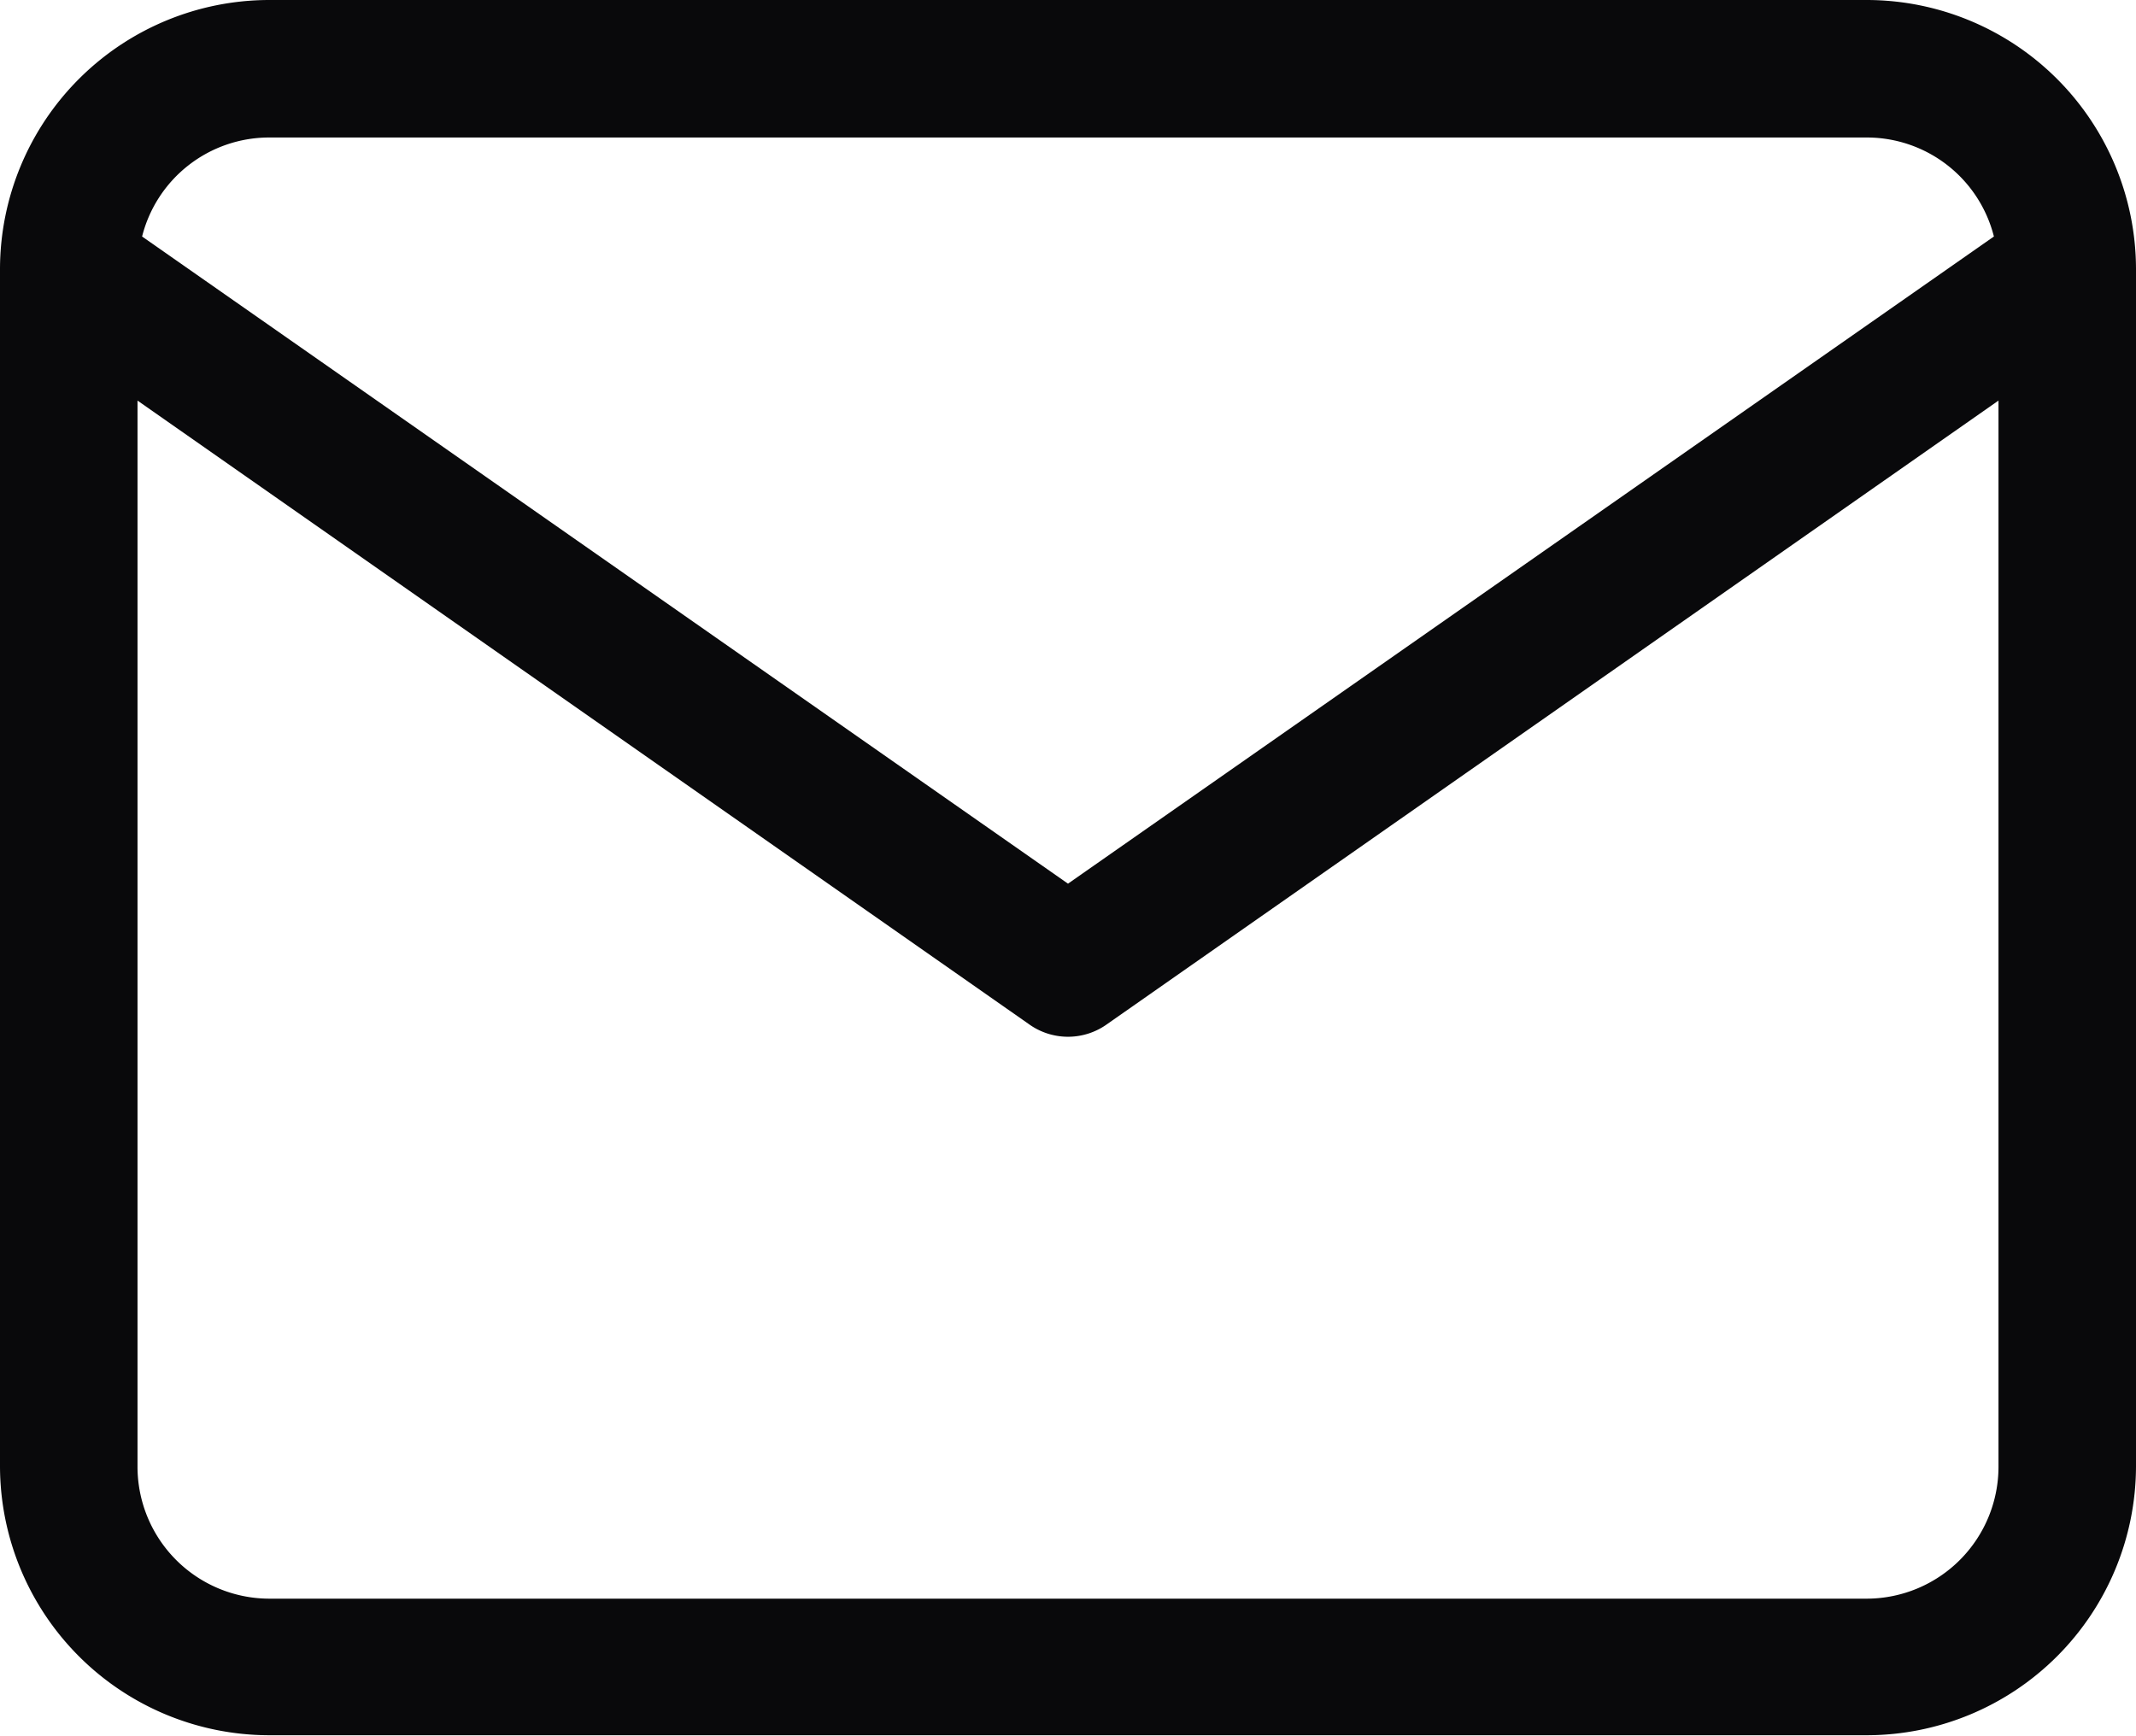
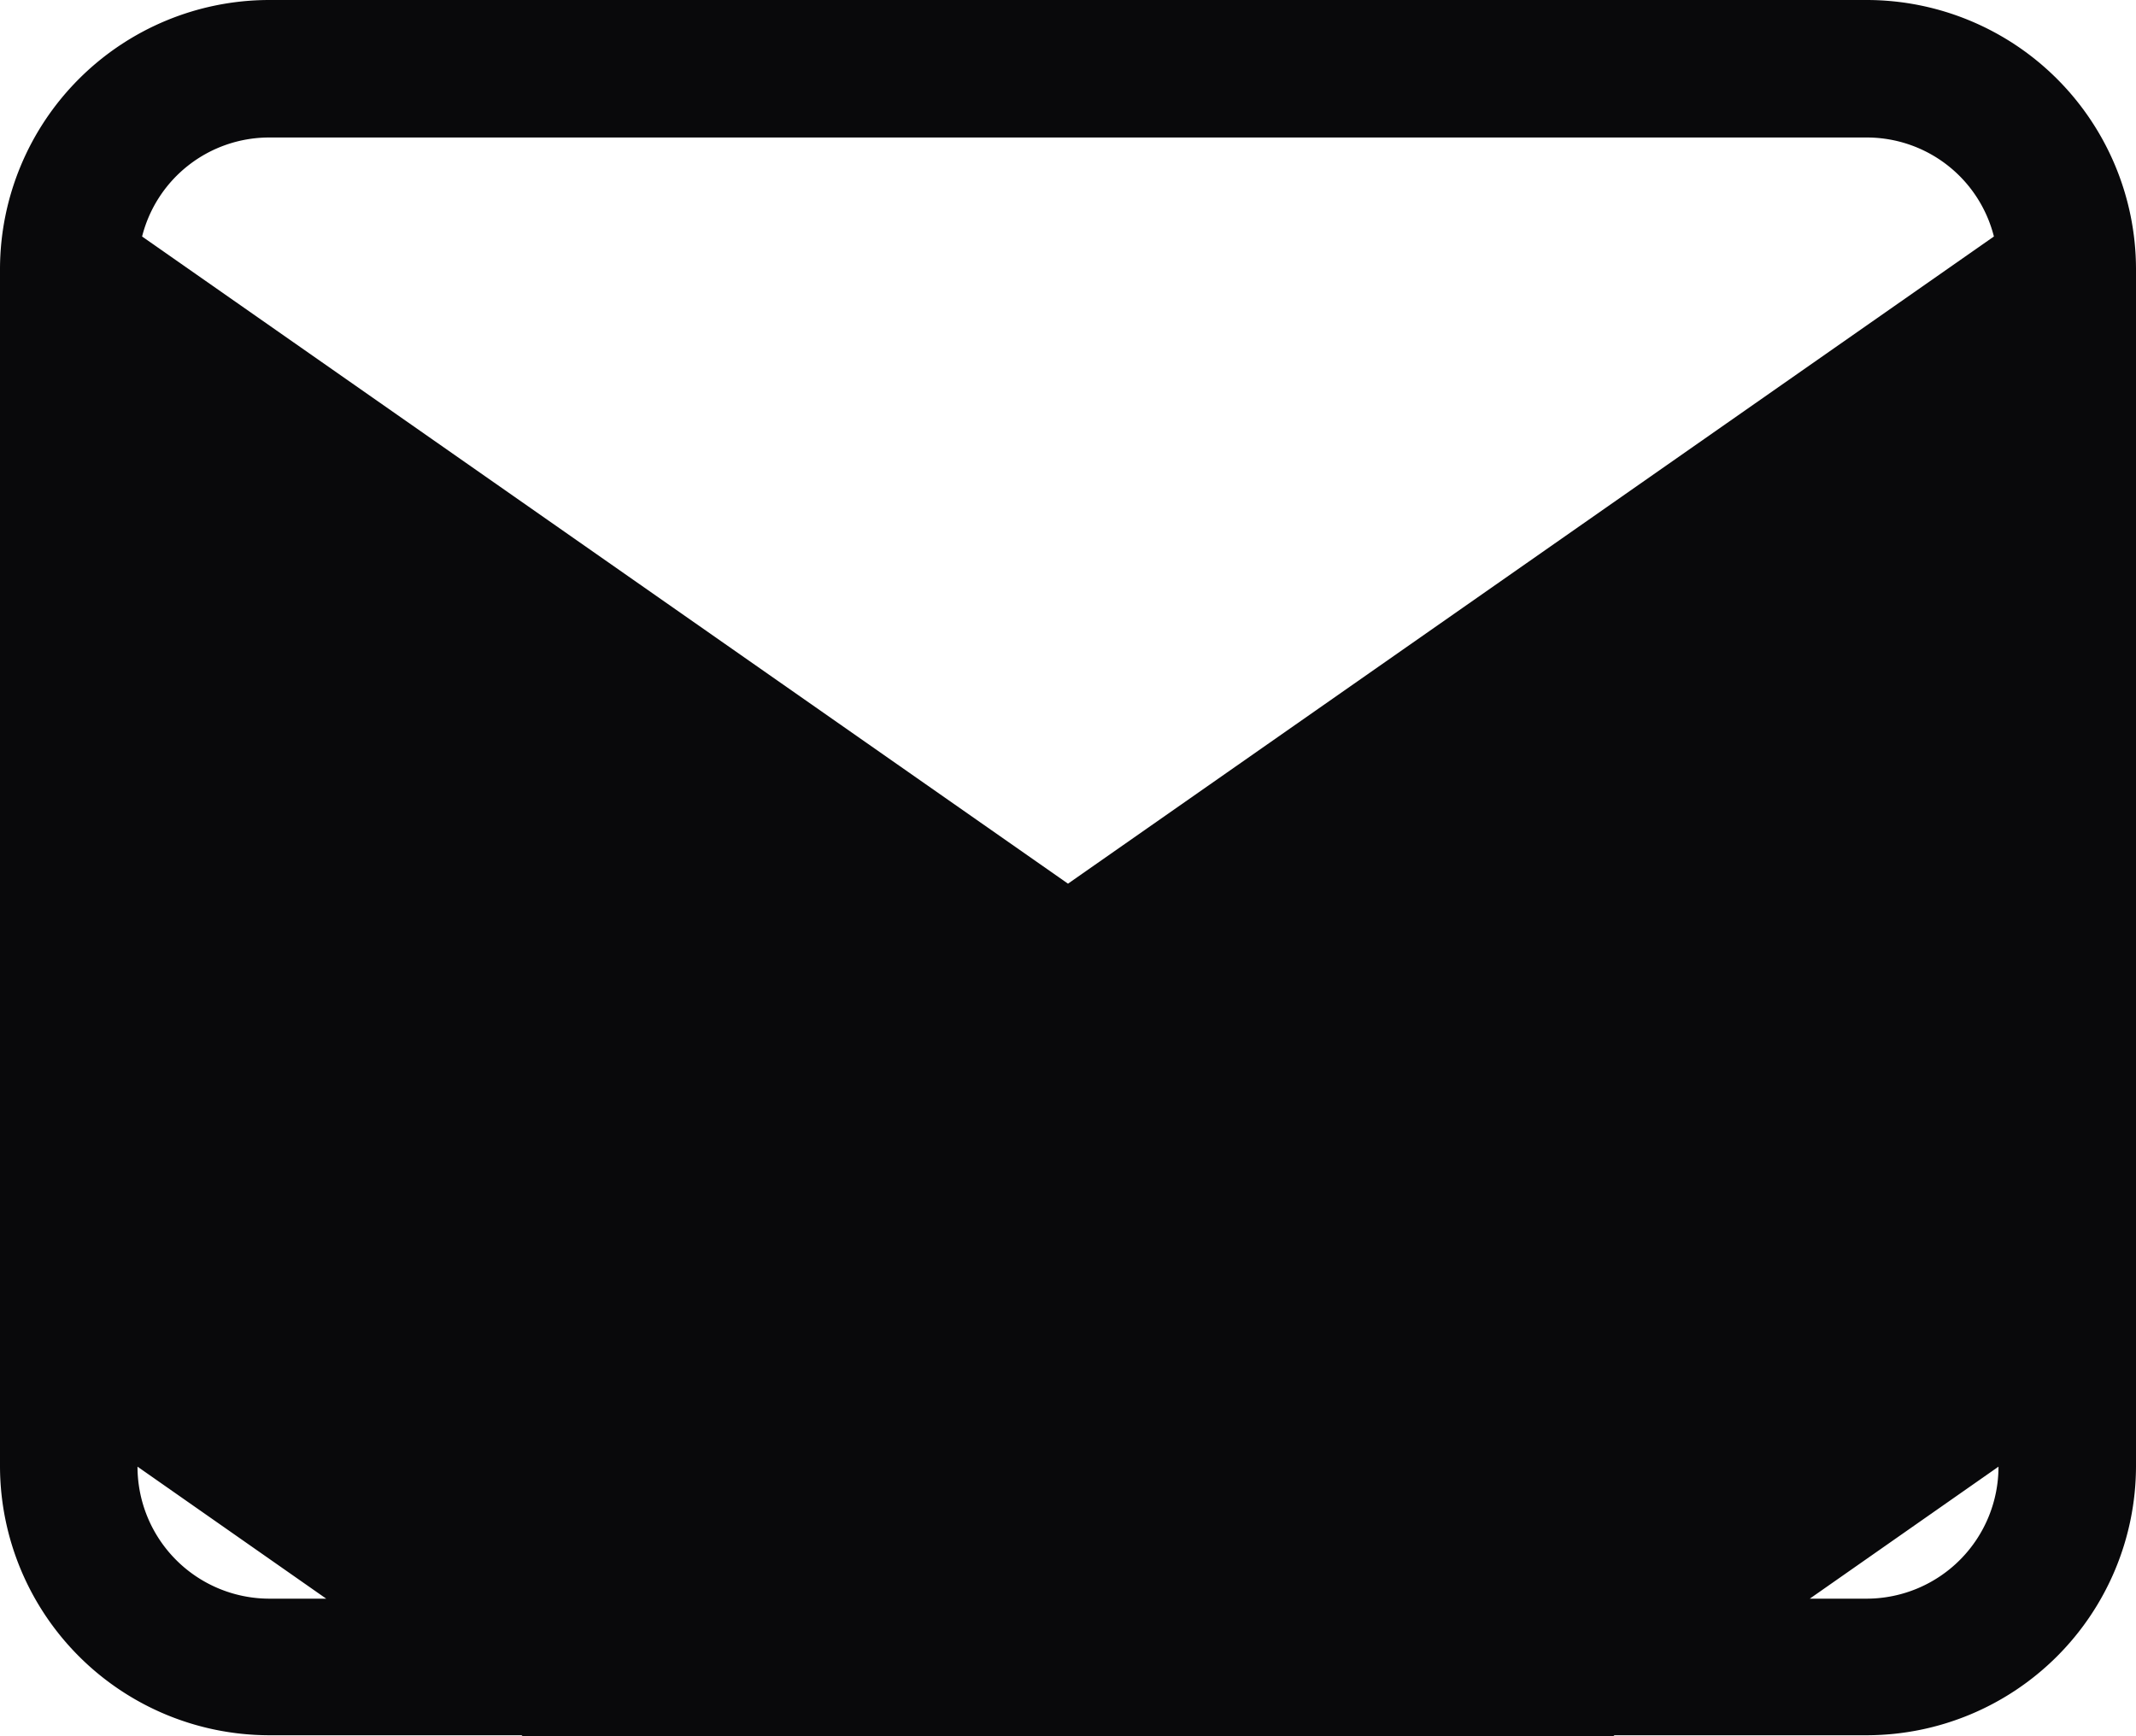
<svg xmlns="http://www.w3.org/2000/svg" viewBox="0 0 23.3 18.94">
  <defs>
    <style>.cls-1{fill:#09090b;}</style>
  </defs>
  <g id="Ebene_2" data-name="Ebene 2">
    <g id="Ebene_1-2" data-name="Ebene 1">
-       <path class="cls-1" d="M20.37,0H2.93A2.94,2.94,0,0,0,0,2.93V16a2.94,2.94,0,0,0,2.93,2.93H20.37A2.94,2.94,0,0,0,23.3,16V2.93A2.94,2.94,0,0,0,20.37,0ZM2.93,1.5H20.37a1.43,1.43,0,0,1,1.38,1.08L11.65,9.64,1.55,2.58A1.43,1.43,0,0,1,2.93,1.5ZM20.37,17.44H2.93A1.44,1.44,0,0,1,1.5,16V4.37l9.72,6.8a.73.73,0,0,0,.86,0l9.72-6.8V16A1.44,1.44,0,0,1,20.37,17.44Z" />
+       <path class="cls-1" d="M20.37,0H2.93A2.94,2.94,0,0,0,0,2.93V16a2.94,2.94,0,0,0,2.93,2.93H20.37A2.94,2.94,0,0,0,23.3,16V2.93A2.94,2.94,0,0,0,20.37,0ZM2.93,1.5H20.37a1.43,1.43,0,0,1,1.38,1.08L11.65,9.64,1.55,2.58A1.43,1.43,0,0,1,2.93,1.5ZM20.37,17.44H2.93A1.44,1.44,0,0,1,1.5,16l9.72,6.8a.73.73,0,0,0,.86,0l9.72-6.8V16A1.44,1.44,0,0,1,20.37,17.44Z" />
    </g>
  </g>
</svg>